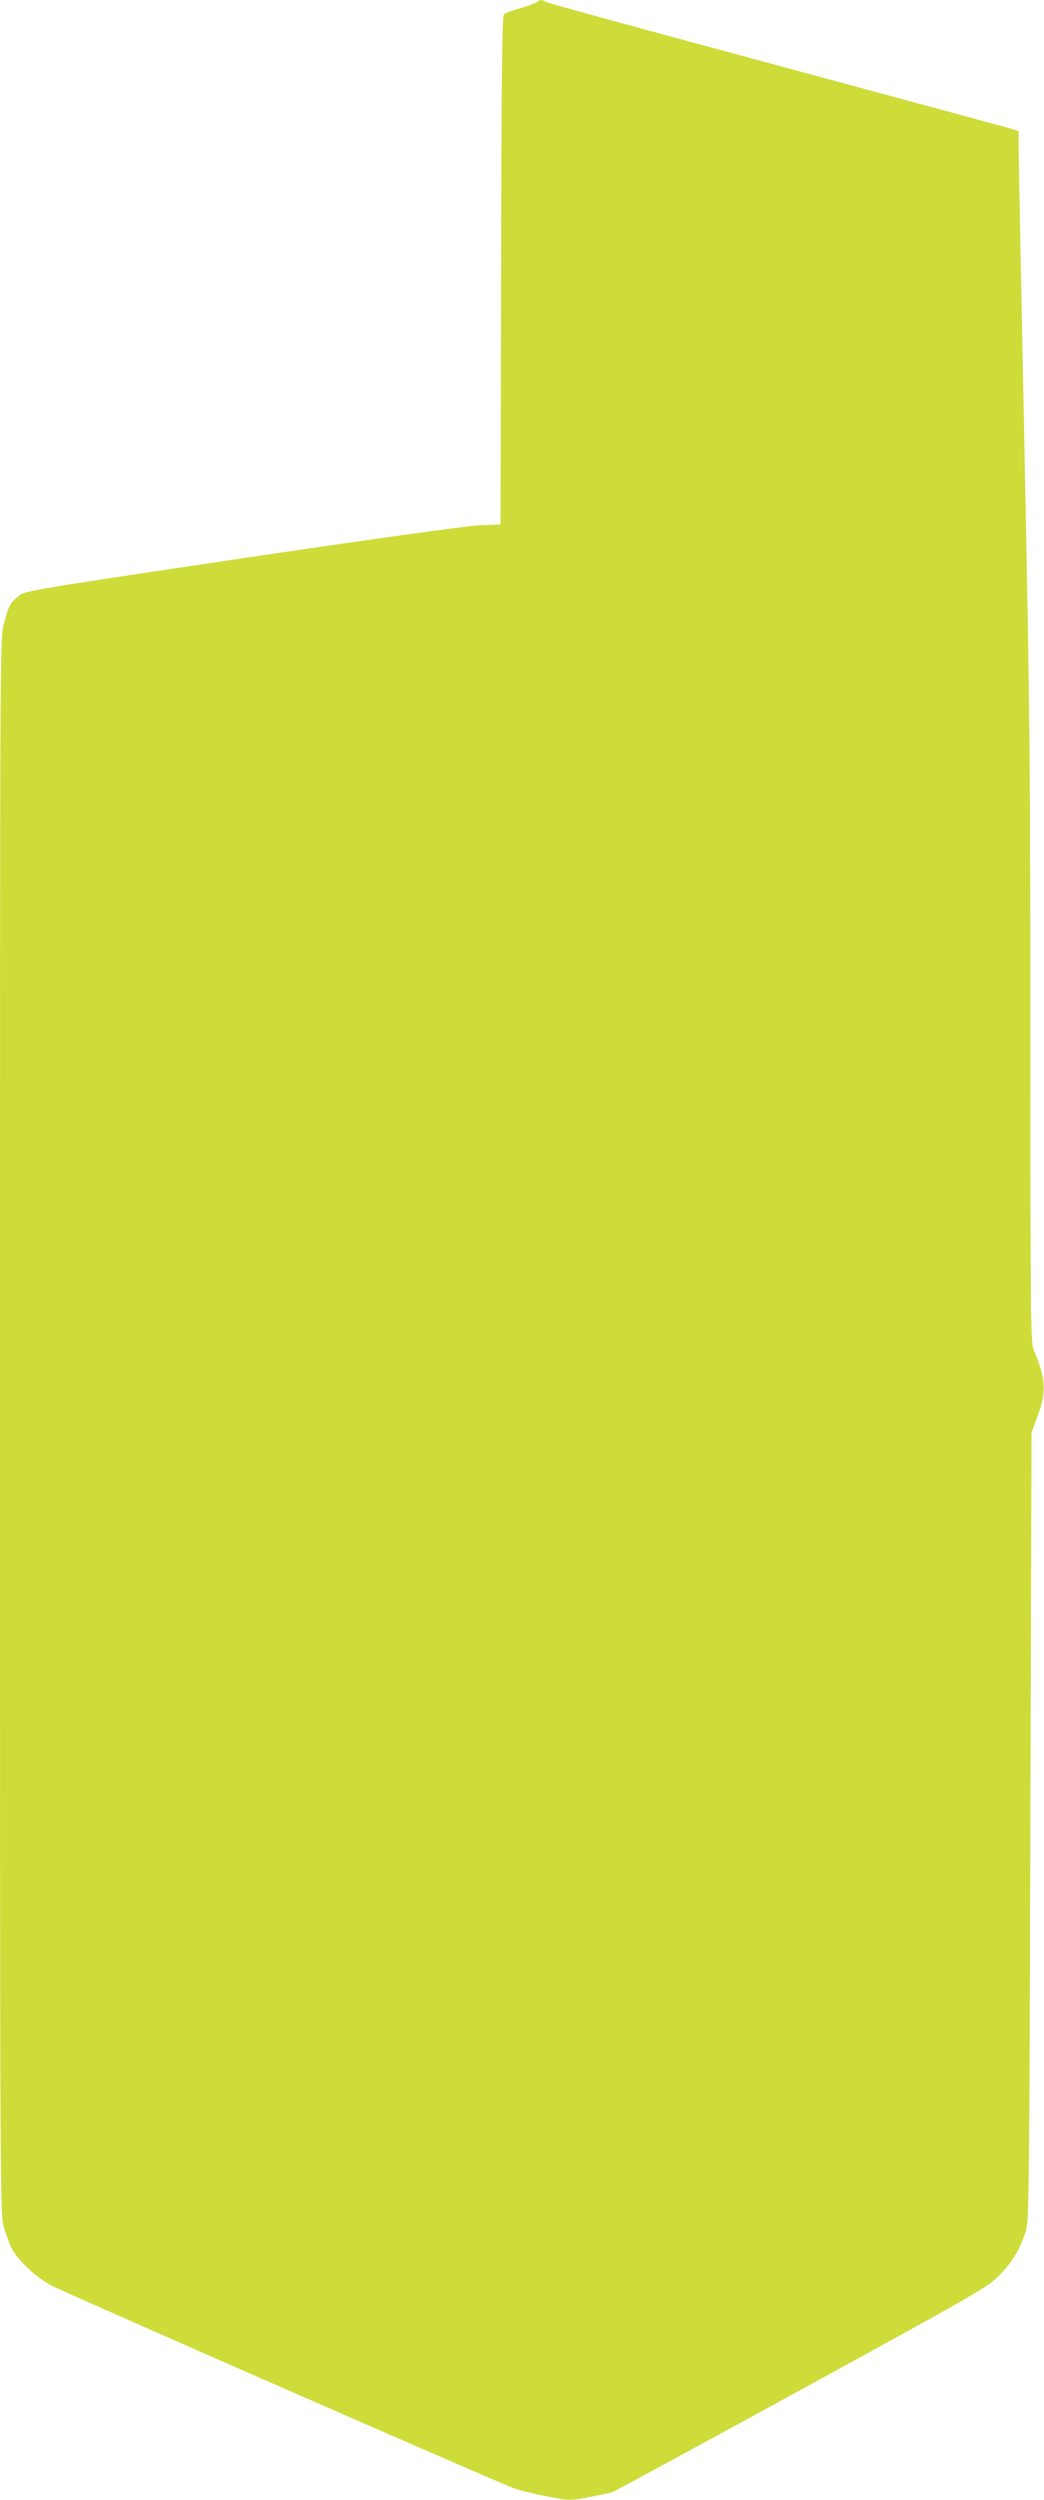
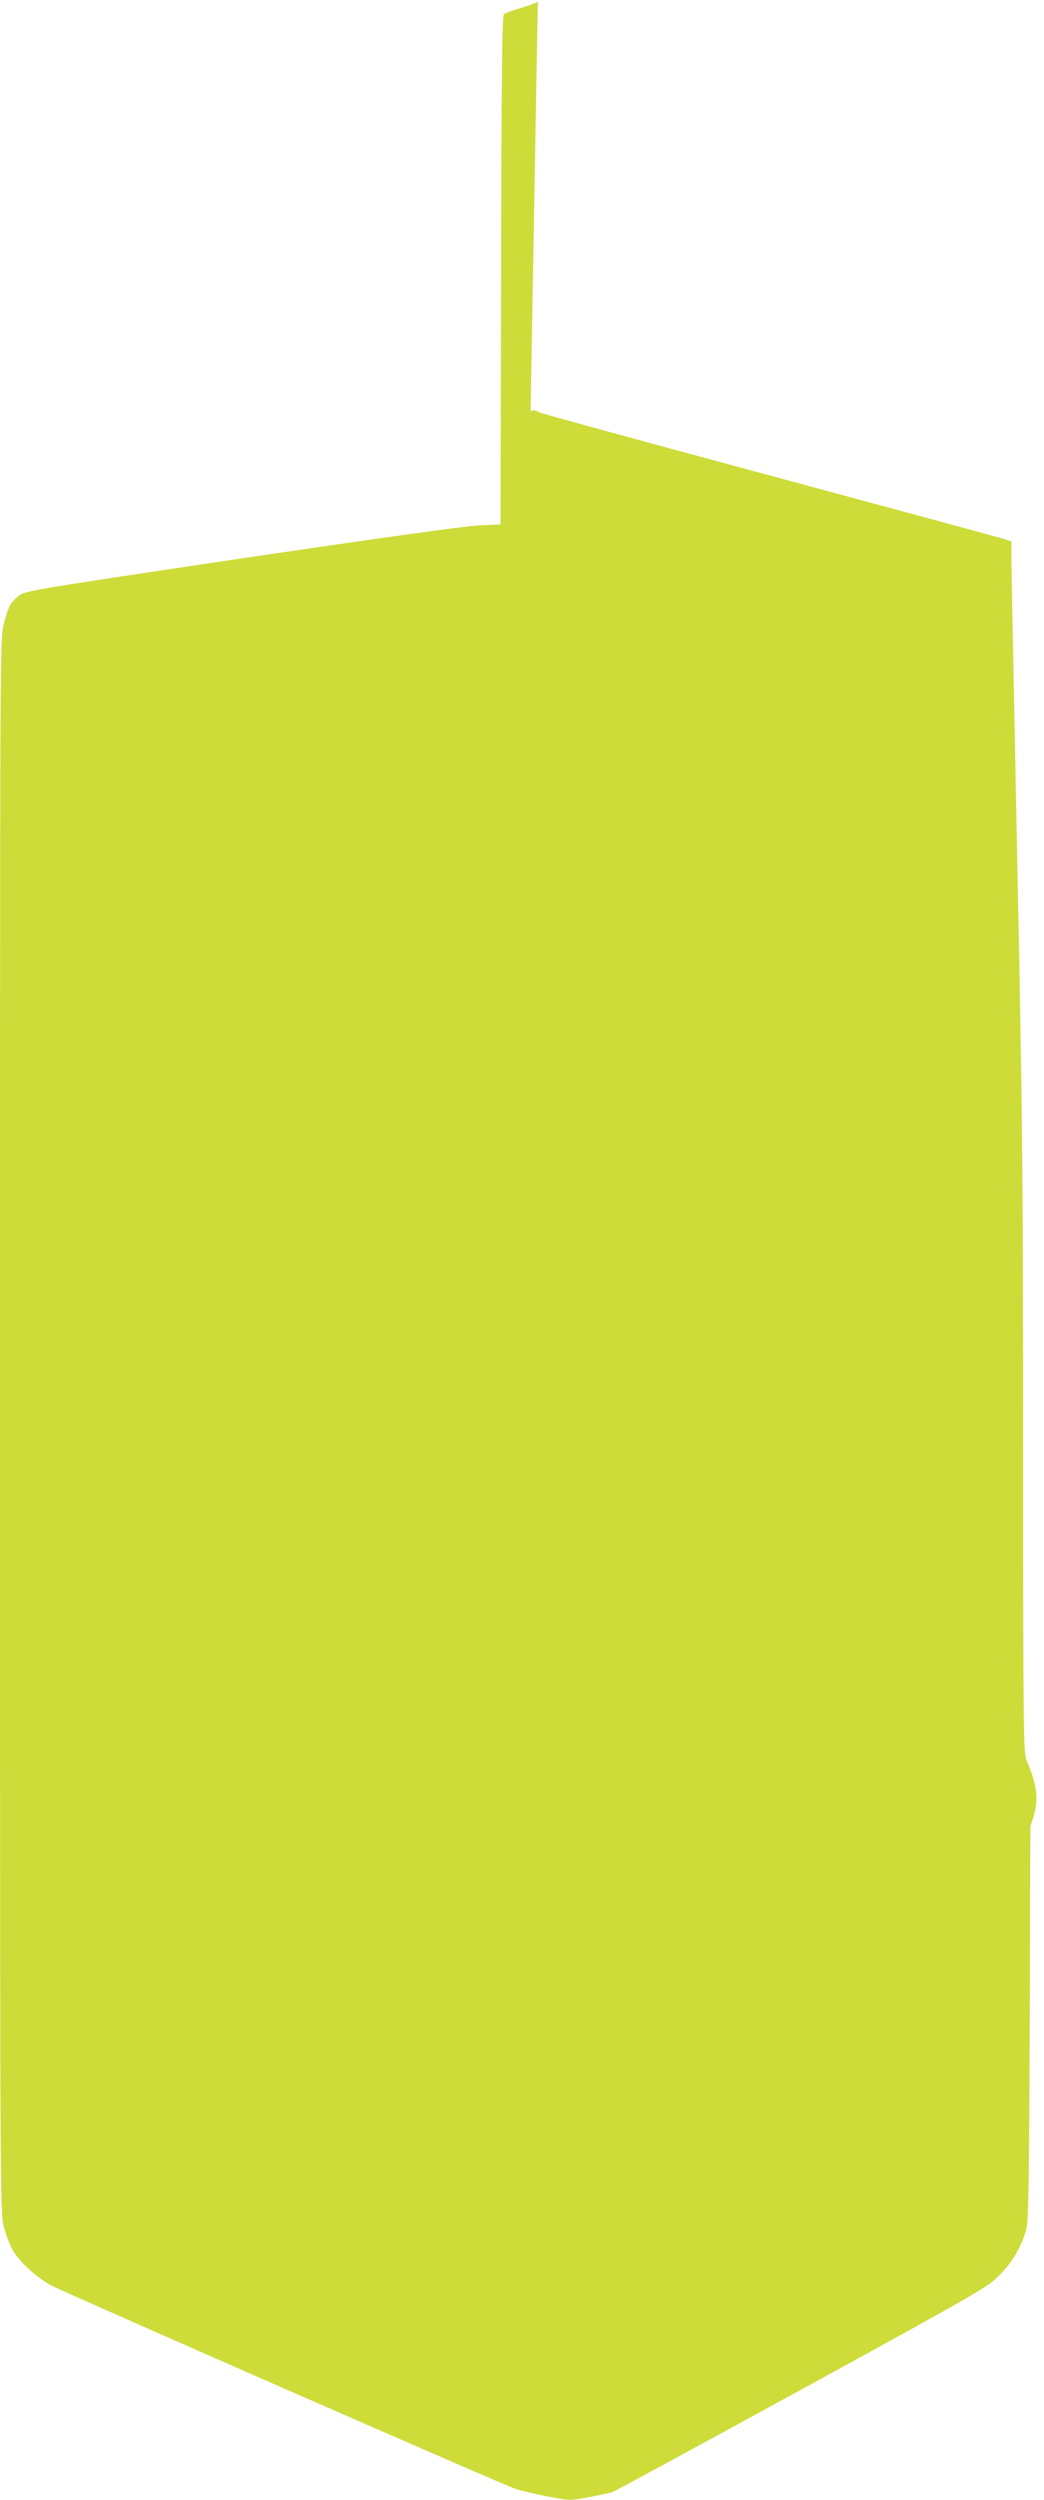
<svg xmlns="http://www.w3.org/2000/svg" version="1.0" width="535pt" height="1280pt" viewBox="0 0 535 1280" preserveAspectRatio="xMidYMid meet">
  <g transform="translate(0,1280) scale(0.1,-0.1)" fill="#cddc39" stroke="none">
-     <path d="M2756 12792 c-3 -5 -40 -19 -83 -32 -43 -12 -84 -27 -90 -32 -10 -8 -13 -287 -15 -1312 l-3 -1301 -115 -5 c-71 -4 -538 -69 -1220 -170 -1105 -165 -1105 -165 -1138 -194 -42 -36 -47 -46 -72 -139 -20 -77 -20 -79 -20 -4107 0 -3917 1 -4032 19 -4098 10 -38 29 -88 41 -113 33 -63 124 -148 205 -191 83 -43 2296 -1012 2373 -1039 29 -10 104 -28 167 -40 113 -22 115 -22 212 -4 54 10 109 22 123 27 14 5 450 242 970 526 896 491 948 520 1010 582 67 67 108 136 138 231 15 49 17 225 22 2069 l6 2015 31 85 c47 125 42 194 -21 342 -14 34 -16 191 -16 1585 0 1383 -3 1704 -30 3013 -16 806 -30 1504 -30 1552 l0 86 -32 11 c-18 6 -559 152 -1203 326 -643 173 -1178 319 -1187 325 -22 12 -35 13 -42 2z" />
+     <path d="M2756 12792 c-3 -5 -40 -19 -83 -32 -43 -12 -84 -27 -90 -32 -10 -8 -13 -287 -15 -1312 l-3 -1301 -115 -5 c-71 -4 -538 -69 -1220 -170 -1105 -165 -1105 -165 -1138 -194 -42 -36 -47 -46 -72 -139 -20 -77 -20 -79 -20 -4107 0 -3917 1 -4032 19 -4098 10 -38 29 -88 41 -113 33 -63 124 -148 205 -191 83 -43 2296 -1012 2373 -1039 29 -10 104 -28 167 -40 113 -22 115 -22 212 -4 54 10 109 22 123 27 14 5 450 242 970 526 896 491 948 520 1010 582 67 67 108 136 138 231 15 49 17 225 22 2069 c47 125 42 194 -21 342 -14 34 -16 191 -16 1585 0 1383 -3 1704 -30 3013 -16 806 -30 1504 -30 1552 l0 86 -32 11 c-18 6 -559 152 -1203 326 -643 173 -1178 319 -1187 325 -22 12 -35 13 -42 2z" />
  </g>
</svg>